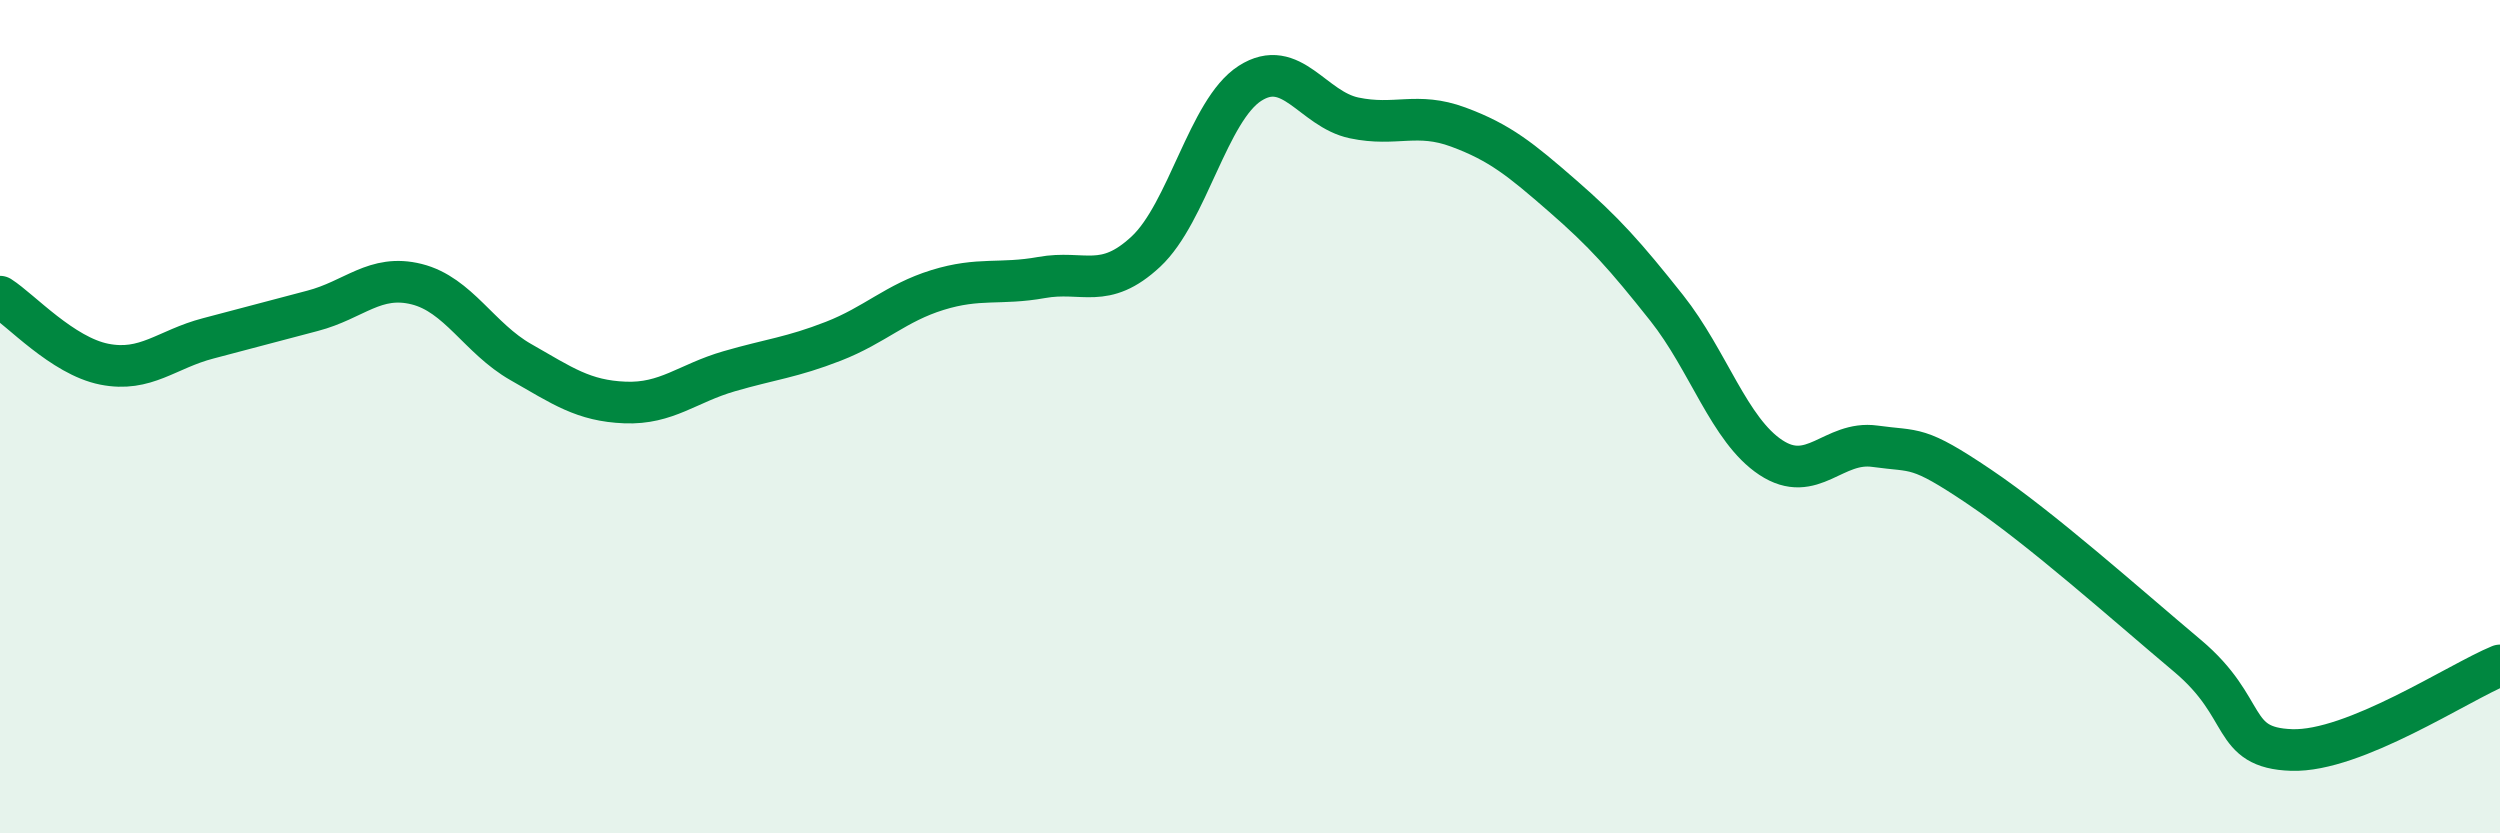
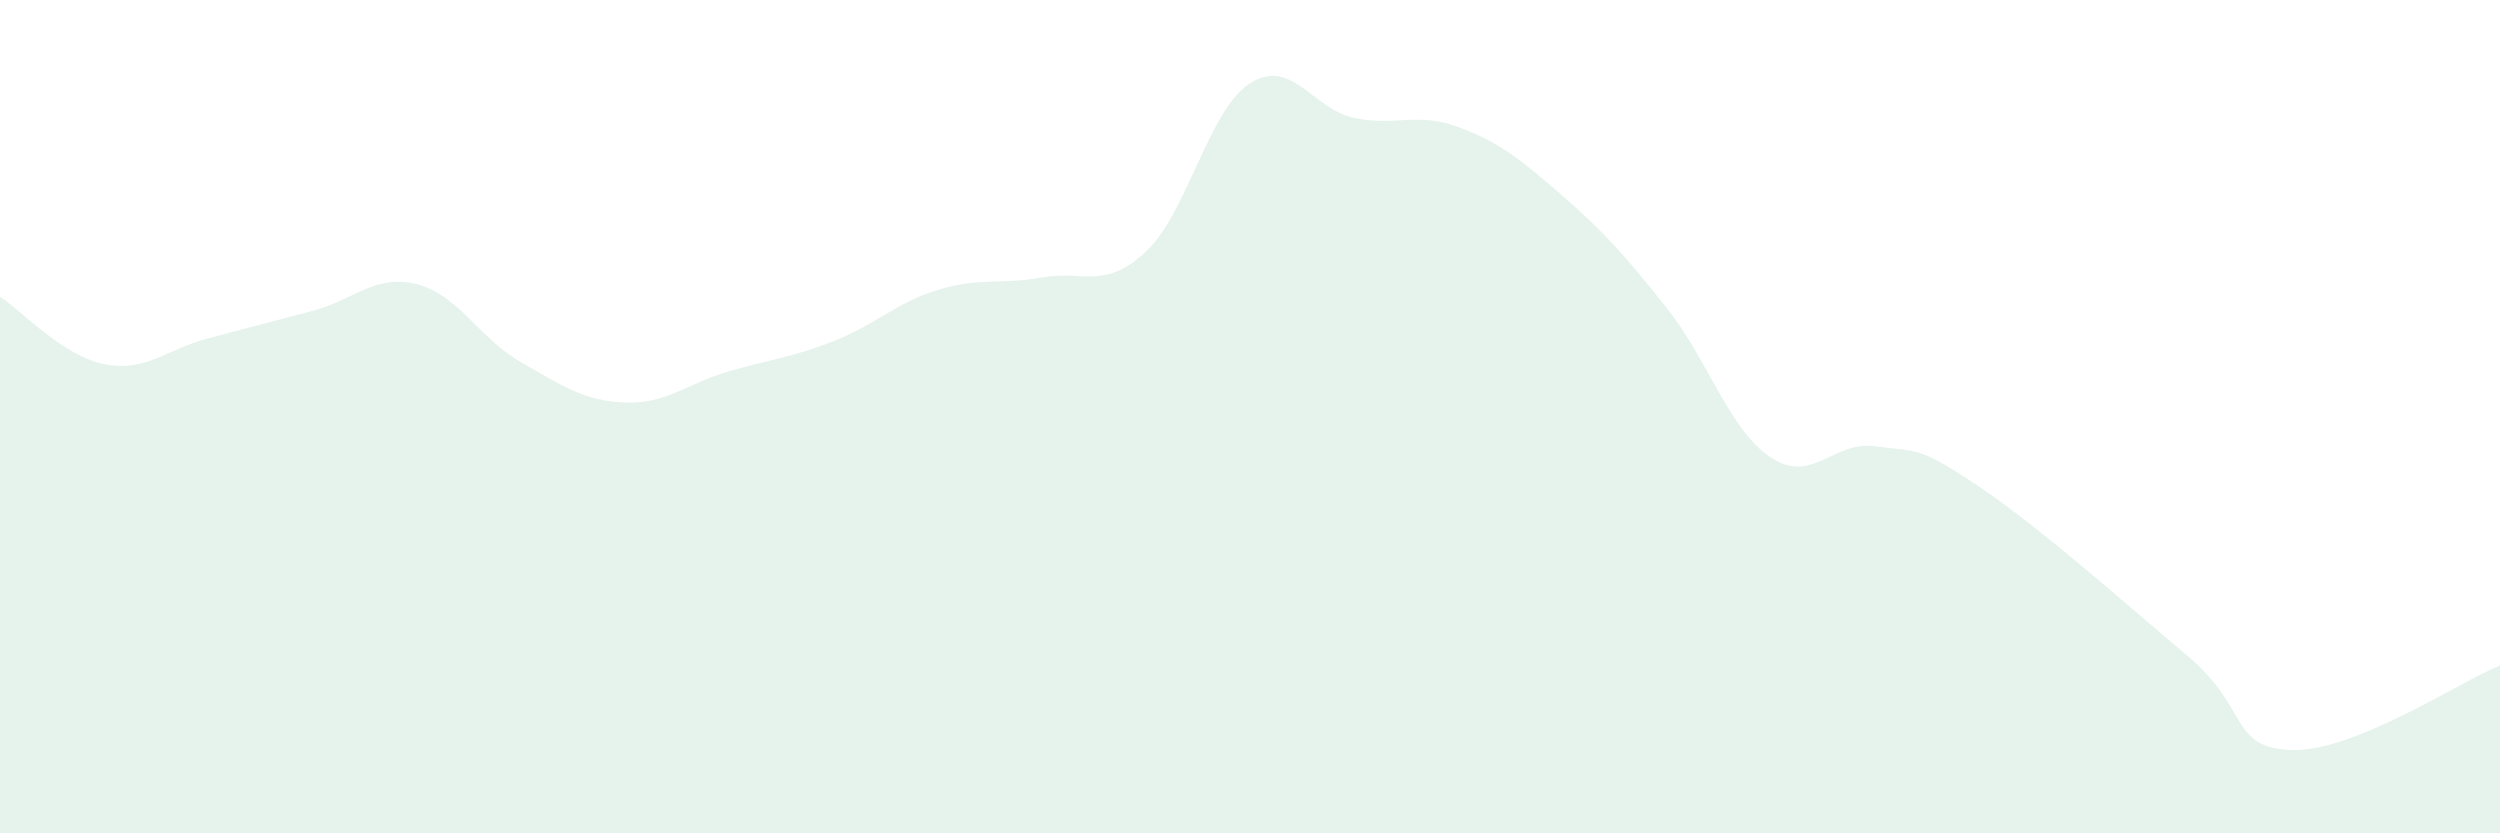
<svg xmlns="http://www.w3.org/2000/svg" width="60" height="20" viewBox="0 0 60 20">
  <path d="M 0,7.12 C 0.5,7.44 1.5,8.54 2.5,8.74 C 3.5,8.94 4,8.38 5,8.12 C 6,7.86 6.5,7.72 7.5,7.46 C 8.5,7.2 9,6.57 10,6.82 C 11,7.07 11.5,8.12 12.5,8.69 C 13.5,9.26 14,9.62 15,9.66 C 16,9.7 16.5,9.2 17.5,8.91 C 18.5,8.62 19,8.58 20,8.19 C 21,7.8 21.5,7.27 22.5,6.96 C 23.5,6.65 24,6.84 25,6.66 C 26,6.48 26.5,6.97 27.5,6.04 C 28.5,5.11 29,2.64 30,2 C 31,1.36 31.5,2.62 32.5,2.83 C 33.5,3.04 34,2.68 35,3.05 C 36,3.42 36.5,3.83 37.5,4.7 C 38.5,5.57 39,6.13 40,7.39 C 41,8.65 41.5,10.32 42.5,10.98 C 43.5,11.64 44,10.57 45,10.71 C 46,10.85 46,10.67 47.5,11.68 C 49,12.69 51,14.48 52.5,15.74 C 54,17 53.5,17.95 55,18 C 56.5,18.05 59,16.38 60,15.97L60 20L0 20Z" fill="#008740" opacity="0.1" stroke-linecap="round" stroke-linejoin="round" />
-   <path d="M 0,7.12 C 0.5,7.44 1.5,8.54 2.5,8.74 C 3.5,8.94 4,8.38 5,8.12 C 6,7.86 6.5,7.72 7.5,7.46 C 8.5,7.2 9,6.57 10,6.82 C 11,7.07 11.5,8.12 12.5,8.69 C 13.5,9.26 14,9.62 15,9.66 C 16,9.7 16.5,9.2 17.5,8.91 C 18.5,8.62 19,8.58 20,8.19 C 21,7.8 21.5,7.27 22.5,6.96 C 23.5,6.65 24,6.84 25,6.66 C 26,6.48 26.5,6.97 27.5,6.04 C 28.5,5.11 29,2.64 30,2 C 31,1.36 31.5,2.62 32.5,2.83 C 33.5,3.04 34,2.68 35,3.05 C 36,3.42 36.5,3.83 37.5,4.7 C 38.5,5.57 39,6.13 40,7.39 C 41,8.65 41.5,10.32 42.5,10.98 C 43.5,11.64 44,10.57 45,10.71 C 46,10.85 46,10.67 47.5,11.68 C 49,12.69 51,14.48 52.5,15.74 C 54,17 53.5,17.95 55,18 C 56.5,18.05 59,16.38 60,15.97" stroke="#008740" stroke-width="1" fill="none" stroke-linecap="round" stroke-linejoin="round" />
</svg>